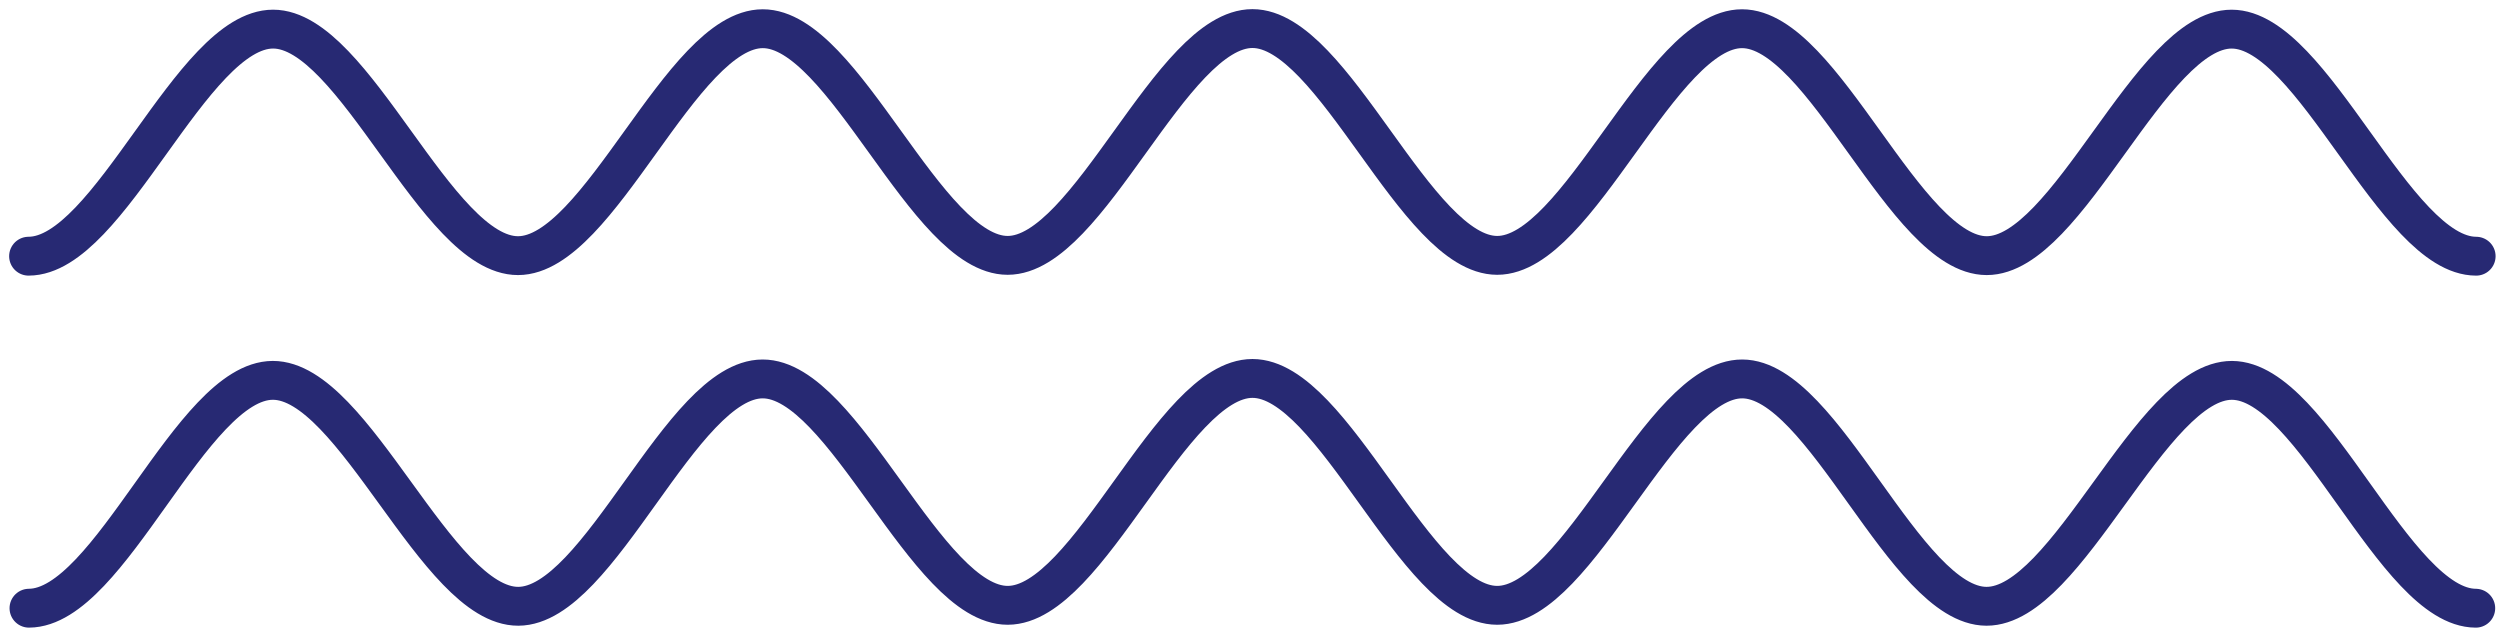
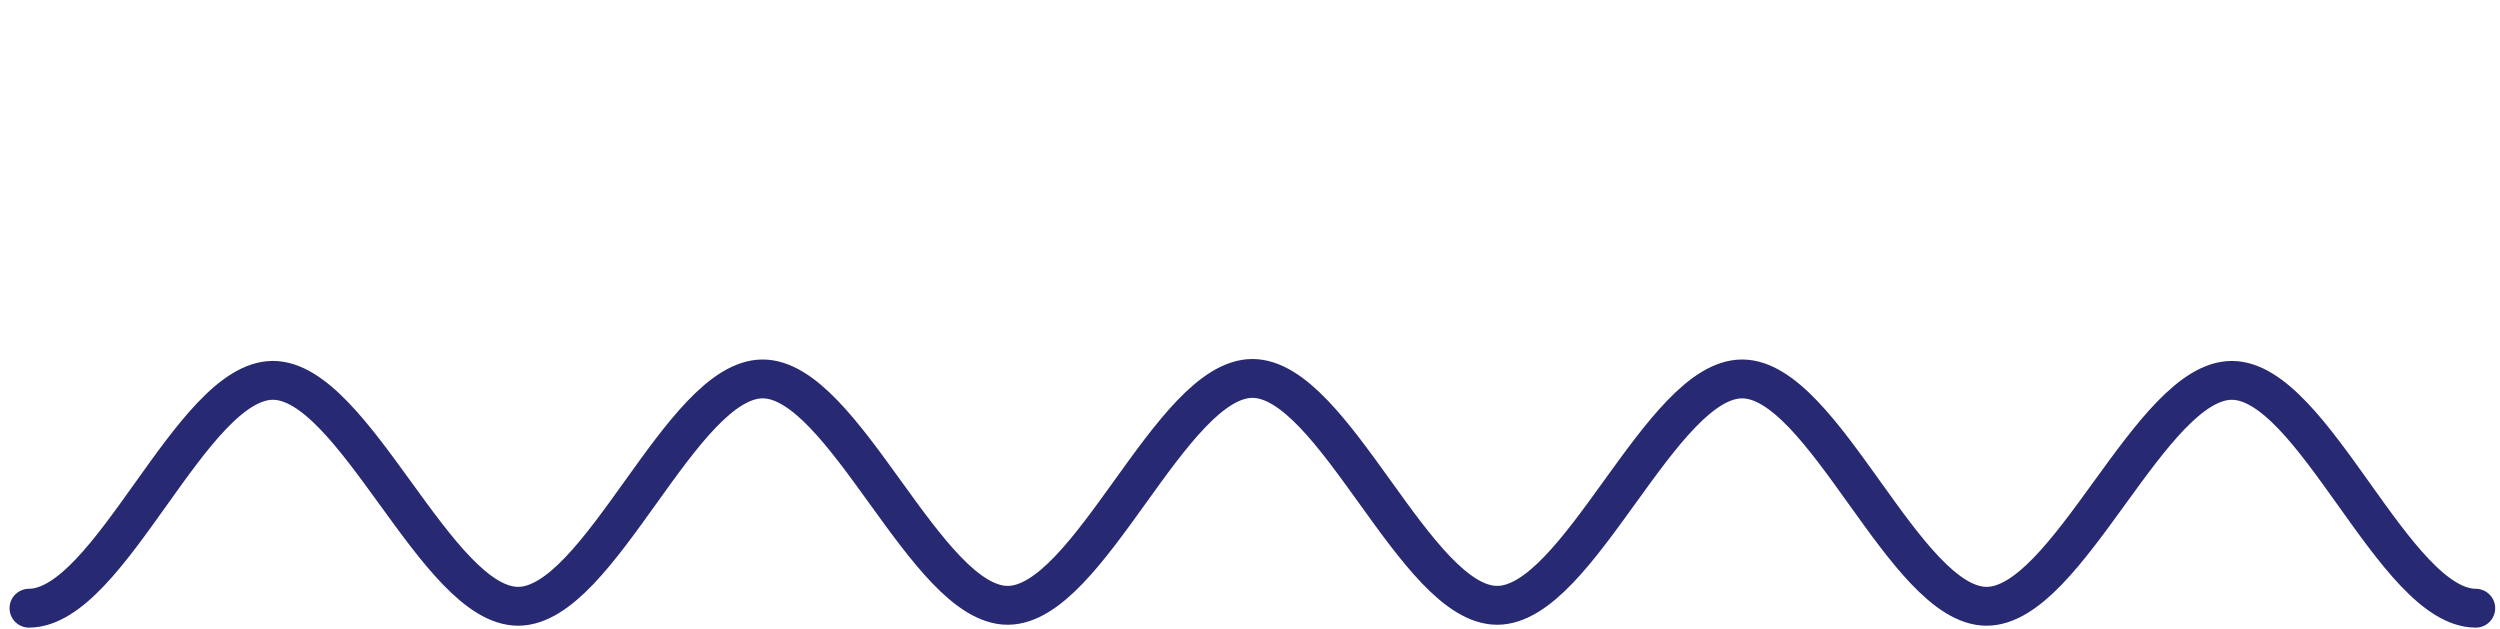
<svg xmlns="http://www.w3.org/2000/svg" width="175" height="44" viewBox="0 0 175 44" fill="none">
-   <path d="M173.331 17.934C167.627 17.926 161.935 2.045 156.218 2.039C150.512 2.033 144.785 17.9 139.068 17.895C133.36 17.89 127.659 2.013 121.943 2.01C116.235 2.007 110.517 17.878 104.804 17.876C99.093 17.874 93.383 2 87.671 2C81.959 2 76.248 17.874 70.536 17.876C64.822 17.878 59.103 2.007 53.393 2.01C47.676 2.013 41.973 17.891 36.262 17.895C30.546 17.9 24.819 2.032 19.113 2.038C13.396 2.045 7.704 17.925 2 17.933" stroke="#272973" stroke-width="2.72" stroke-miterlimit="10" stroke-linecap="round" stroke-linejoin="round" />
  <path d="M173.303 42.575C167.599 42.547 161.957 26.648 156.24 26.626C150.534 26.604 144.768 42.457 139.052 42.44C133.344 42.423 127.671 26.536 121.955 26.525C116.247 26.514 110.513 42.379 104.8 42.373C99.089 42.367 93.385 26.491 87.672 26.491C81.959 26.491 76.254 42.367 70.542 42.373C64.828 42.379 59.092 26.514 53.382 26.525C47.665 26.536 41.989 42.423 36.279 42.44C30.563 42.457 24.797 26.603 19.091 26.625C13.374 26.647 7.732 42.546 2.028 42.574" stroke="#272973" stroke-width="2.72" stroke-miterlimit="10" stroke-linecap="round" stroke-linejoin="round" />
</svg>